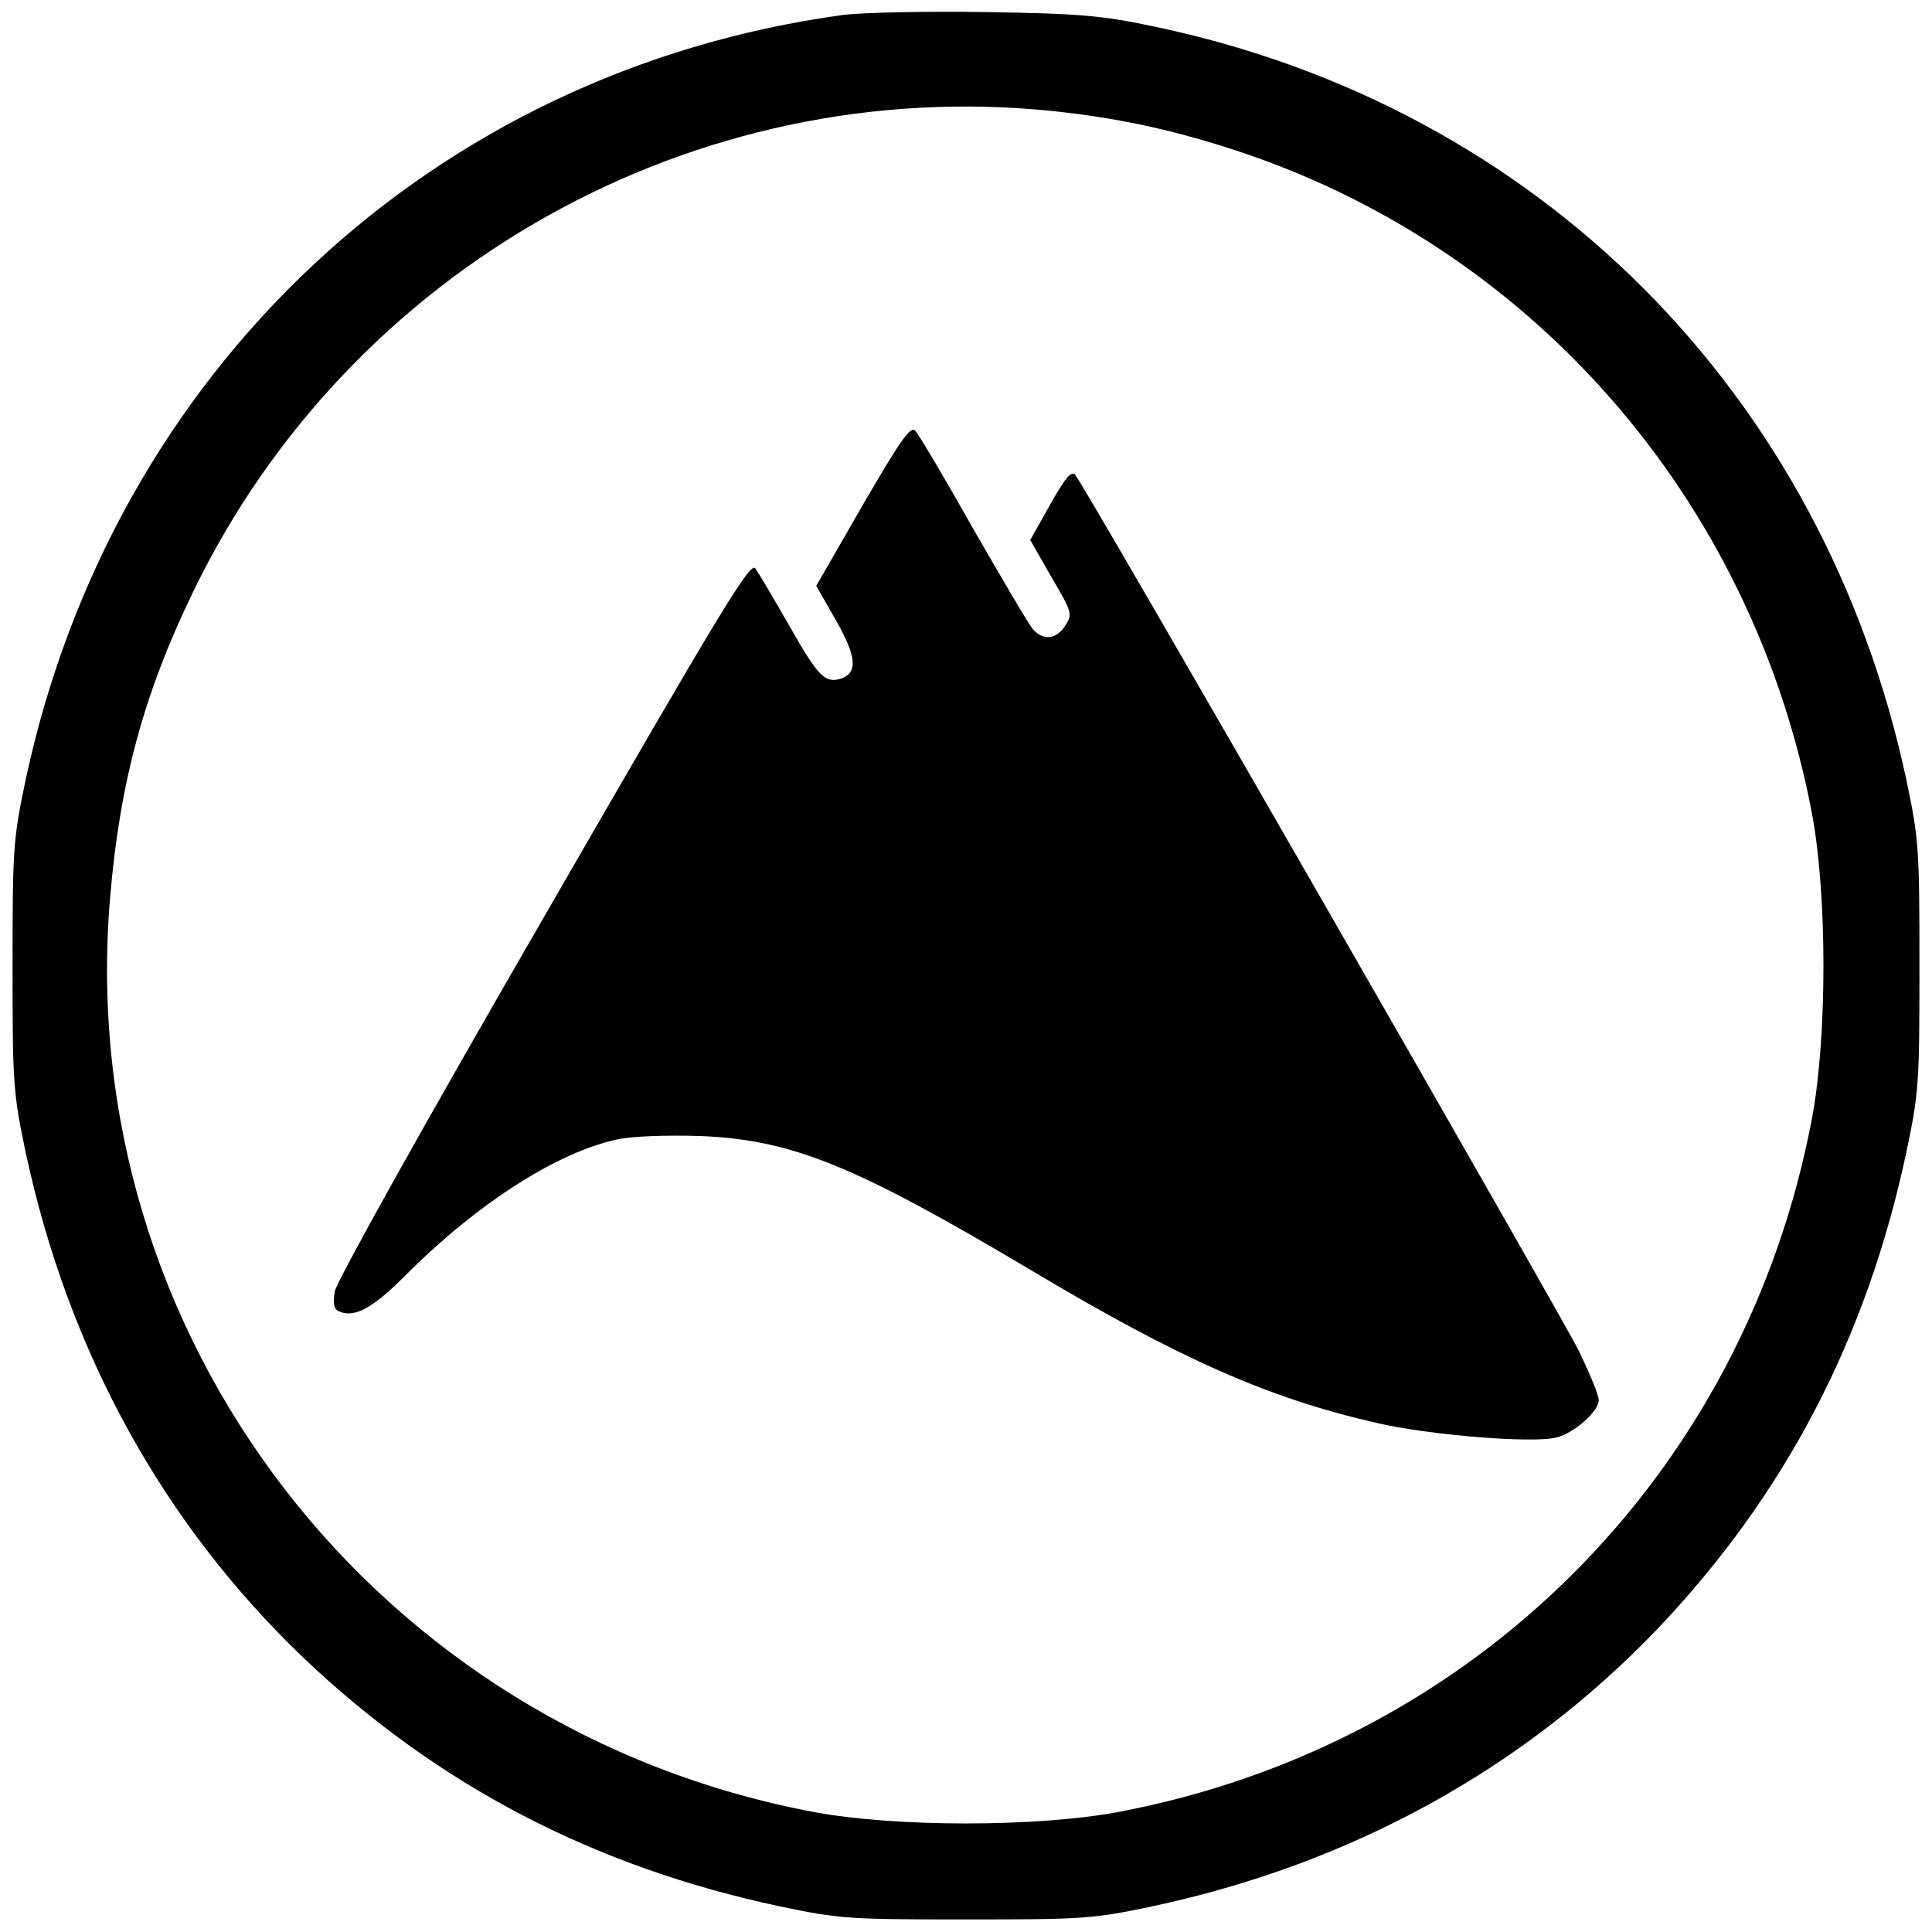
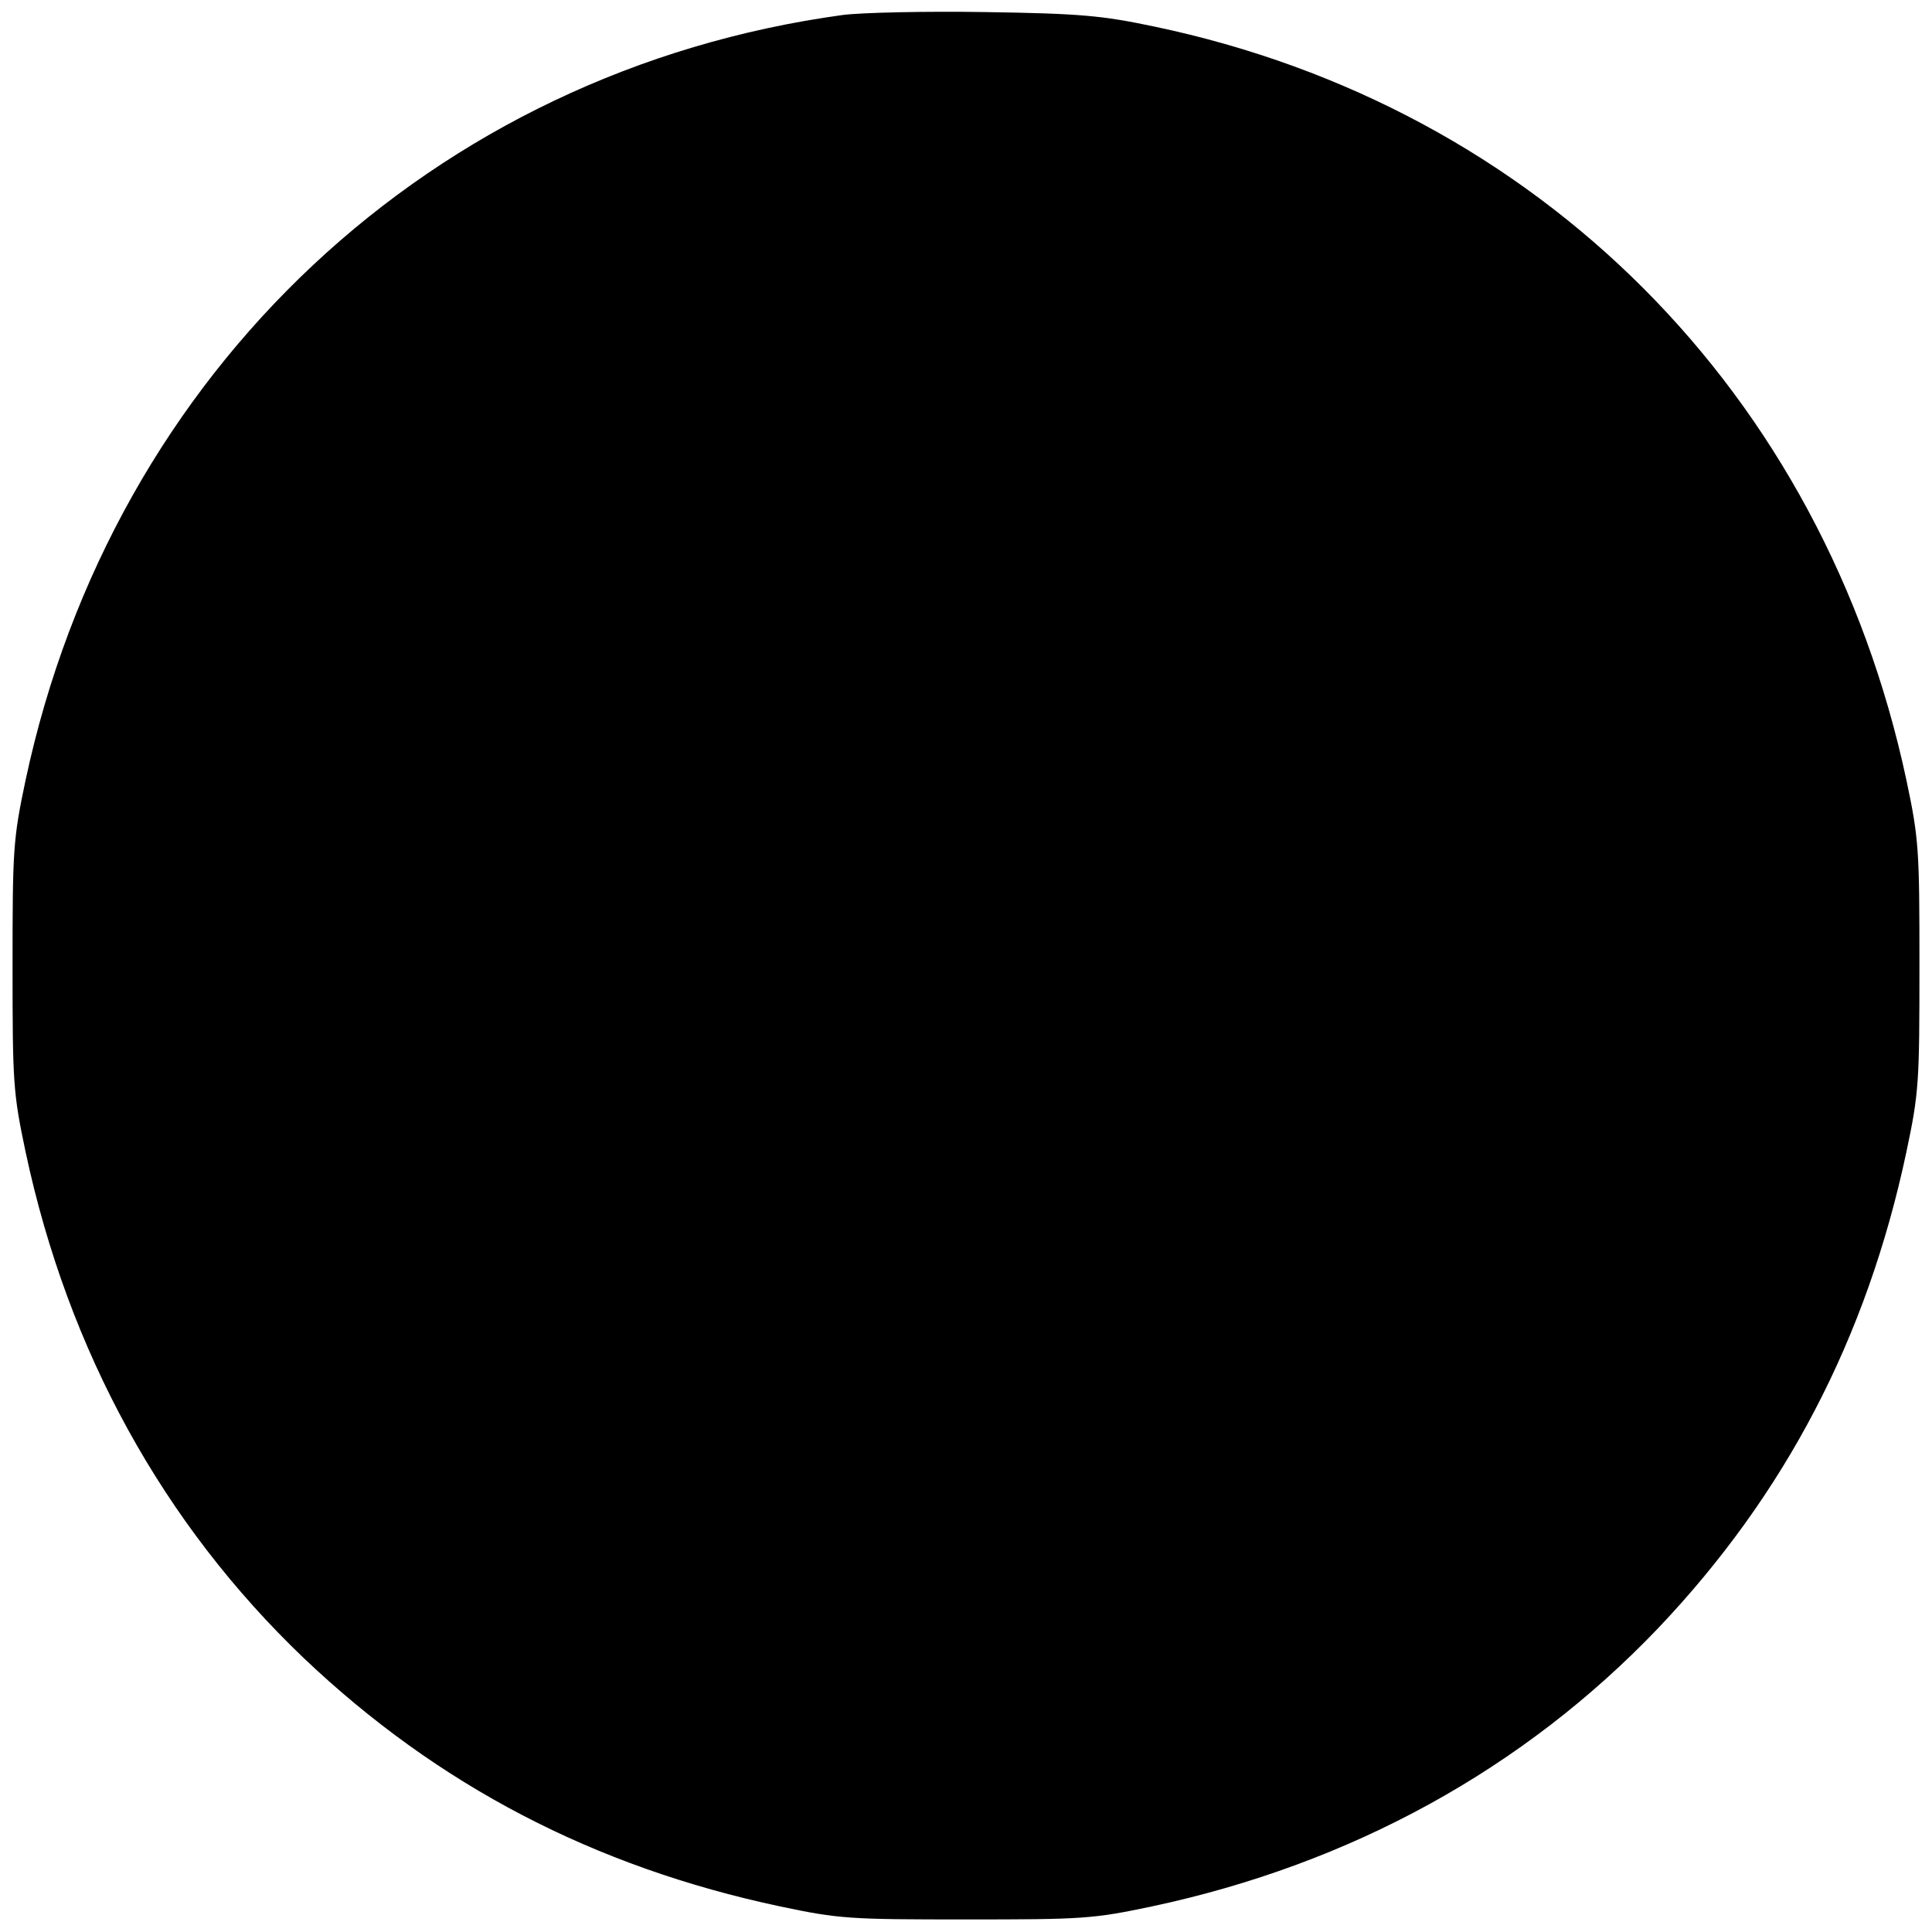
<svg xmlns="http://www.w3.org/2000/svg" version="1.0" width="400pt" height="400pt" viewBox="0 0 400 400" preserveAspectRatio="xMidYMid meet">
  <g transform="translate(0,400) scale(0.1,-0.1)" fill="#000000" stroke="none">
-     <path d="M1745 3969 c-849 -116 -1511 -736 -1692 -1584 -26 -123 -27 -144 -27 -385 0 -241 1 -262 27 -385 88 -413 285 -770 576 -1048 277 -263 600 -432 986 -514 123 -26 144 -27 385 -27 241 0 262 1 385 27 413 88 770 285 1048 576 263 277 432 600 514 986 26 123 27 144 27 385 0 241 -1 262 -27 385 -171 801 -761 1393 -1557 1560 -109 23 -154 27 -350 30 -124 2 -256 -1 -295 -6z m435 -199 c131 -14 236 -36 365 -77 623 -199 1084 -726 1207 -1380 31 -169 31 -457 0 -626 -139 -739 -700 -1300 -1439 -1439 -169 -31 -457 -31 -626 0 -908 170 -1536 987 -1459 1894 20 238 70 423 172 633 325 672 1040 1072 1780 995z" />
-     <path d="M1786 2954 l-96 -167 40 -70 c43 -75 47 -110 11 -122 -33 -10 -47 4 -106 108 -32 56 -64 110 -71 120 -10 16 -69 -82 -438 -722 -255 -441 -429 -754 -433 -775 -4 -27 -2 -37 11 -42 32 -12 69 8 141 81 148 147 311 250 433 276 34 7 103 9 172 7 191 -8 320 -61 685 -278 308 -184 492 -265 715 -316 107 -25 324 -43 373 -30 36 9 87 54 87 77 0 11 -19 56 -41 102 -46 90 -1025 1795 -1043 1814 -8 9 -21 -7 -52 -62 l-41 -73 44 -77 c43 -73 44 -77 28 -101 -18 -28 -46 -31 -67 -6 -8 9 -63 103 -123 207 -59 105 -113 196 -120 203 -10 11 -31 -20 -109 -154z" />
+     <path d="M1745 3969 c-849 -116 -1511 -736 -1692 -1584 -26 -123 -27 -144 -27 -385 0 -241 1 -262 27 -385 88 -413 285 -770 576 -1048 277 -263 600 -432 986 -514 123 -26 144 -27 385 -27 241 0 262 1 385 27 413 88 770 285 1048 576 263 277 432 600 514 986 26 123 27 144 27 385 0 241 -1 262 -27 385 -171 801 -761 1393 -1557 1560 -109 23 -154 27 -350 30 -124 2 -256 -1 -295 -6z m435 -199 z" />
  </g>
</svg>